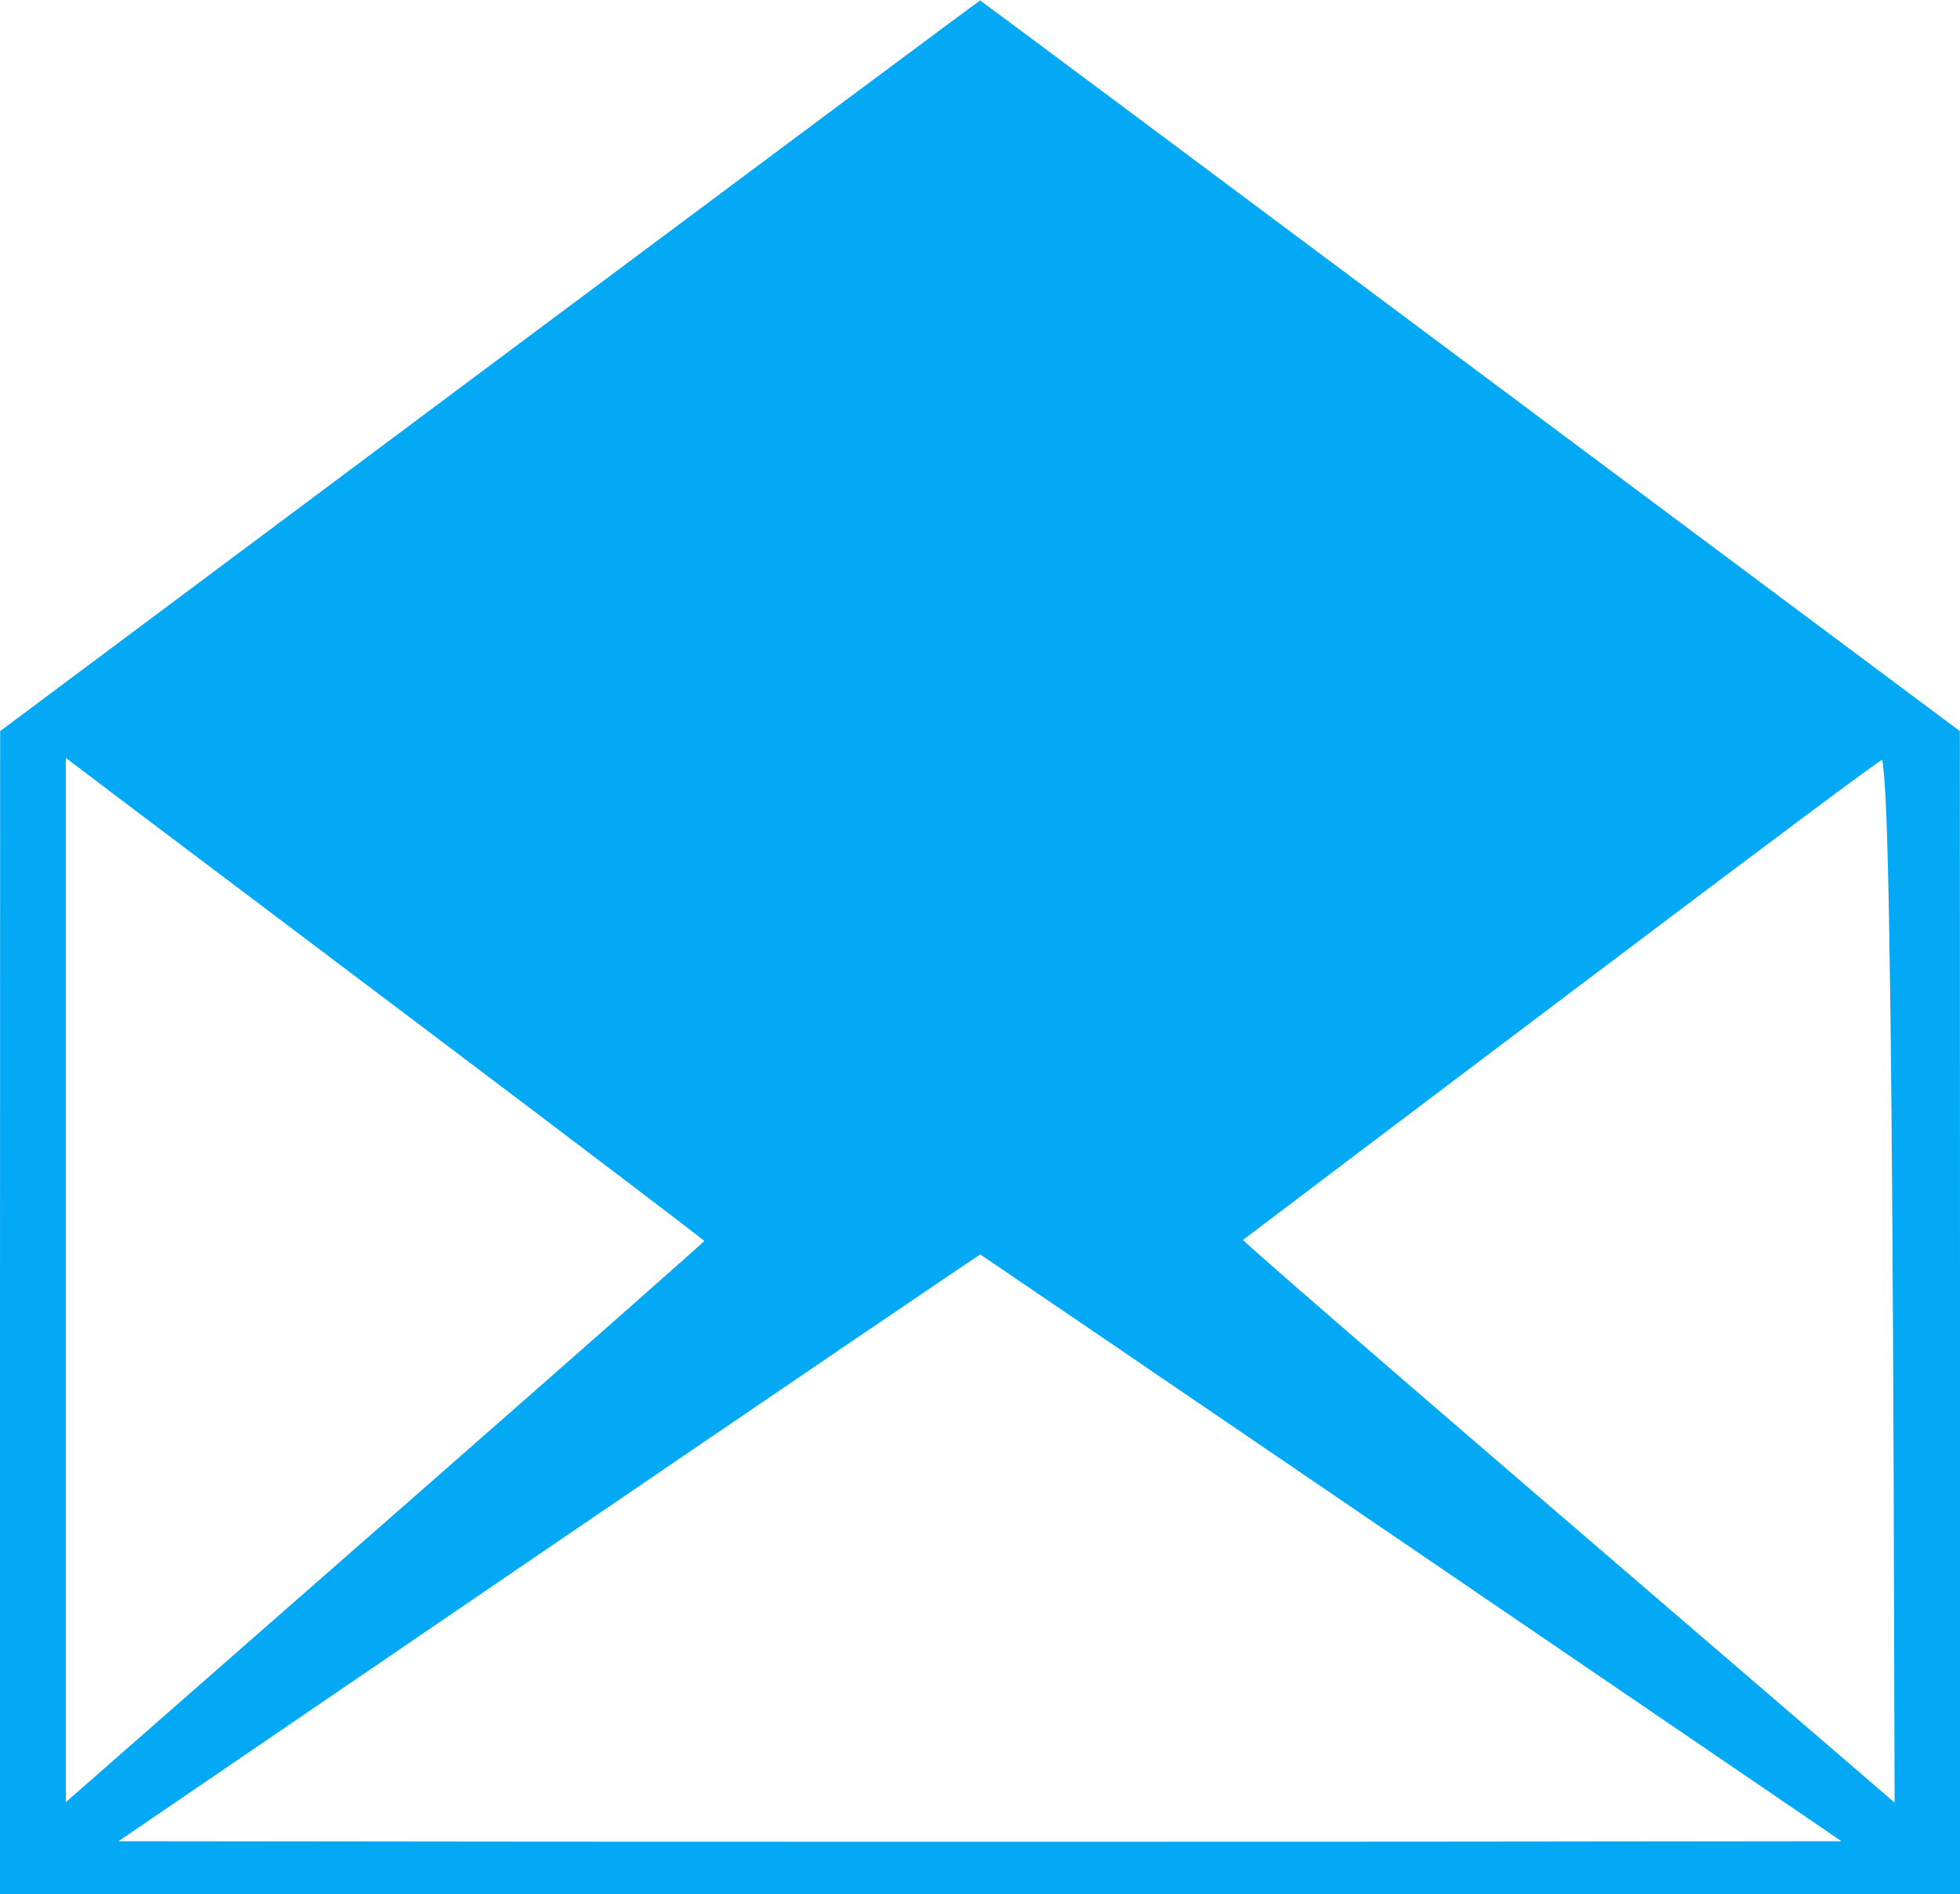
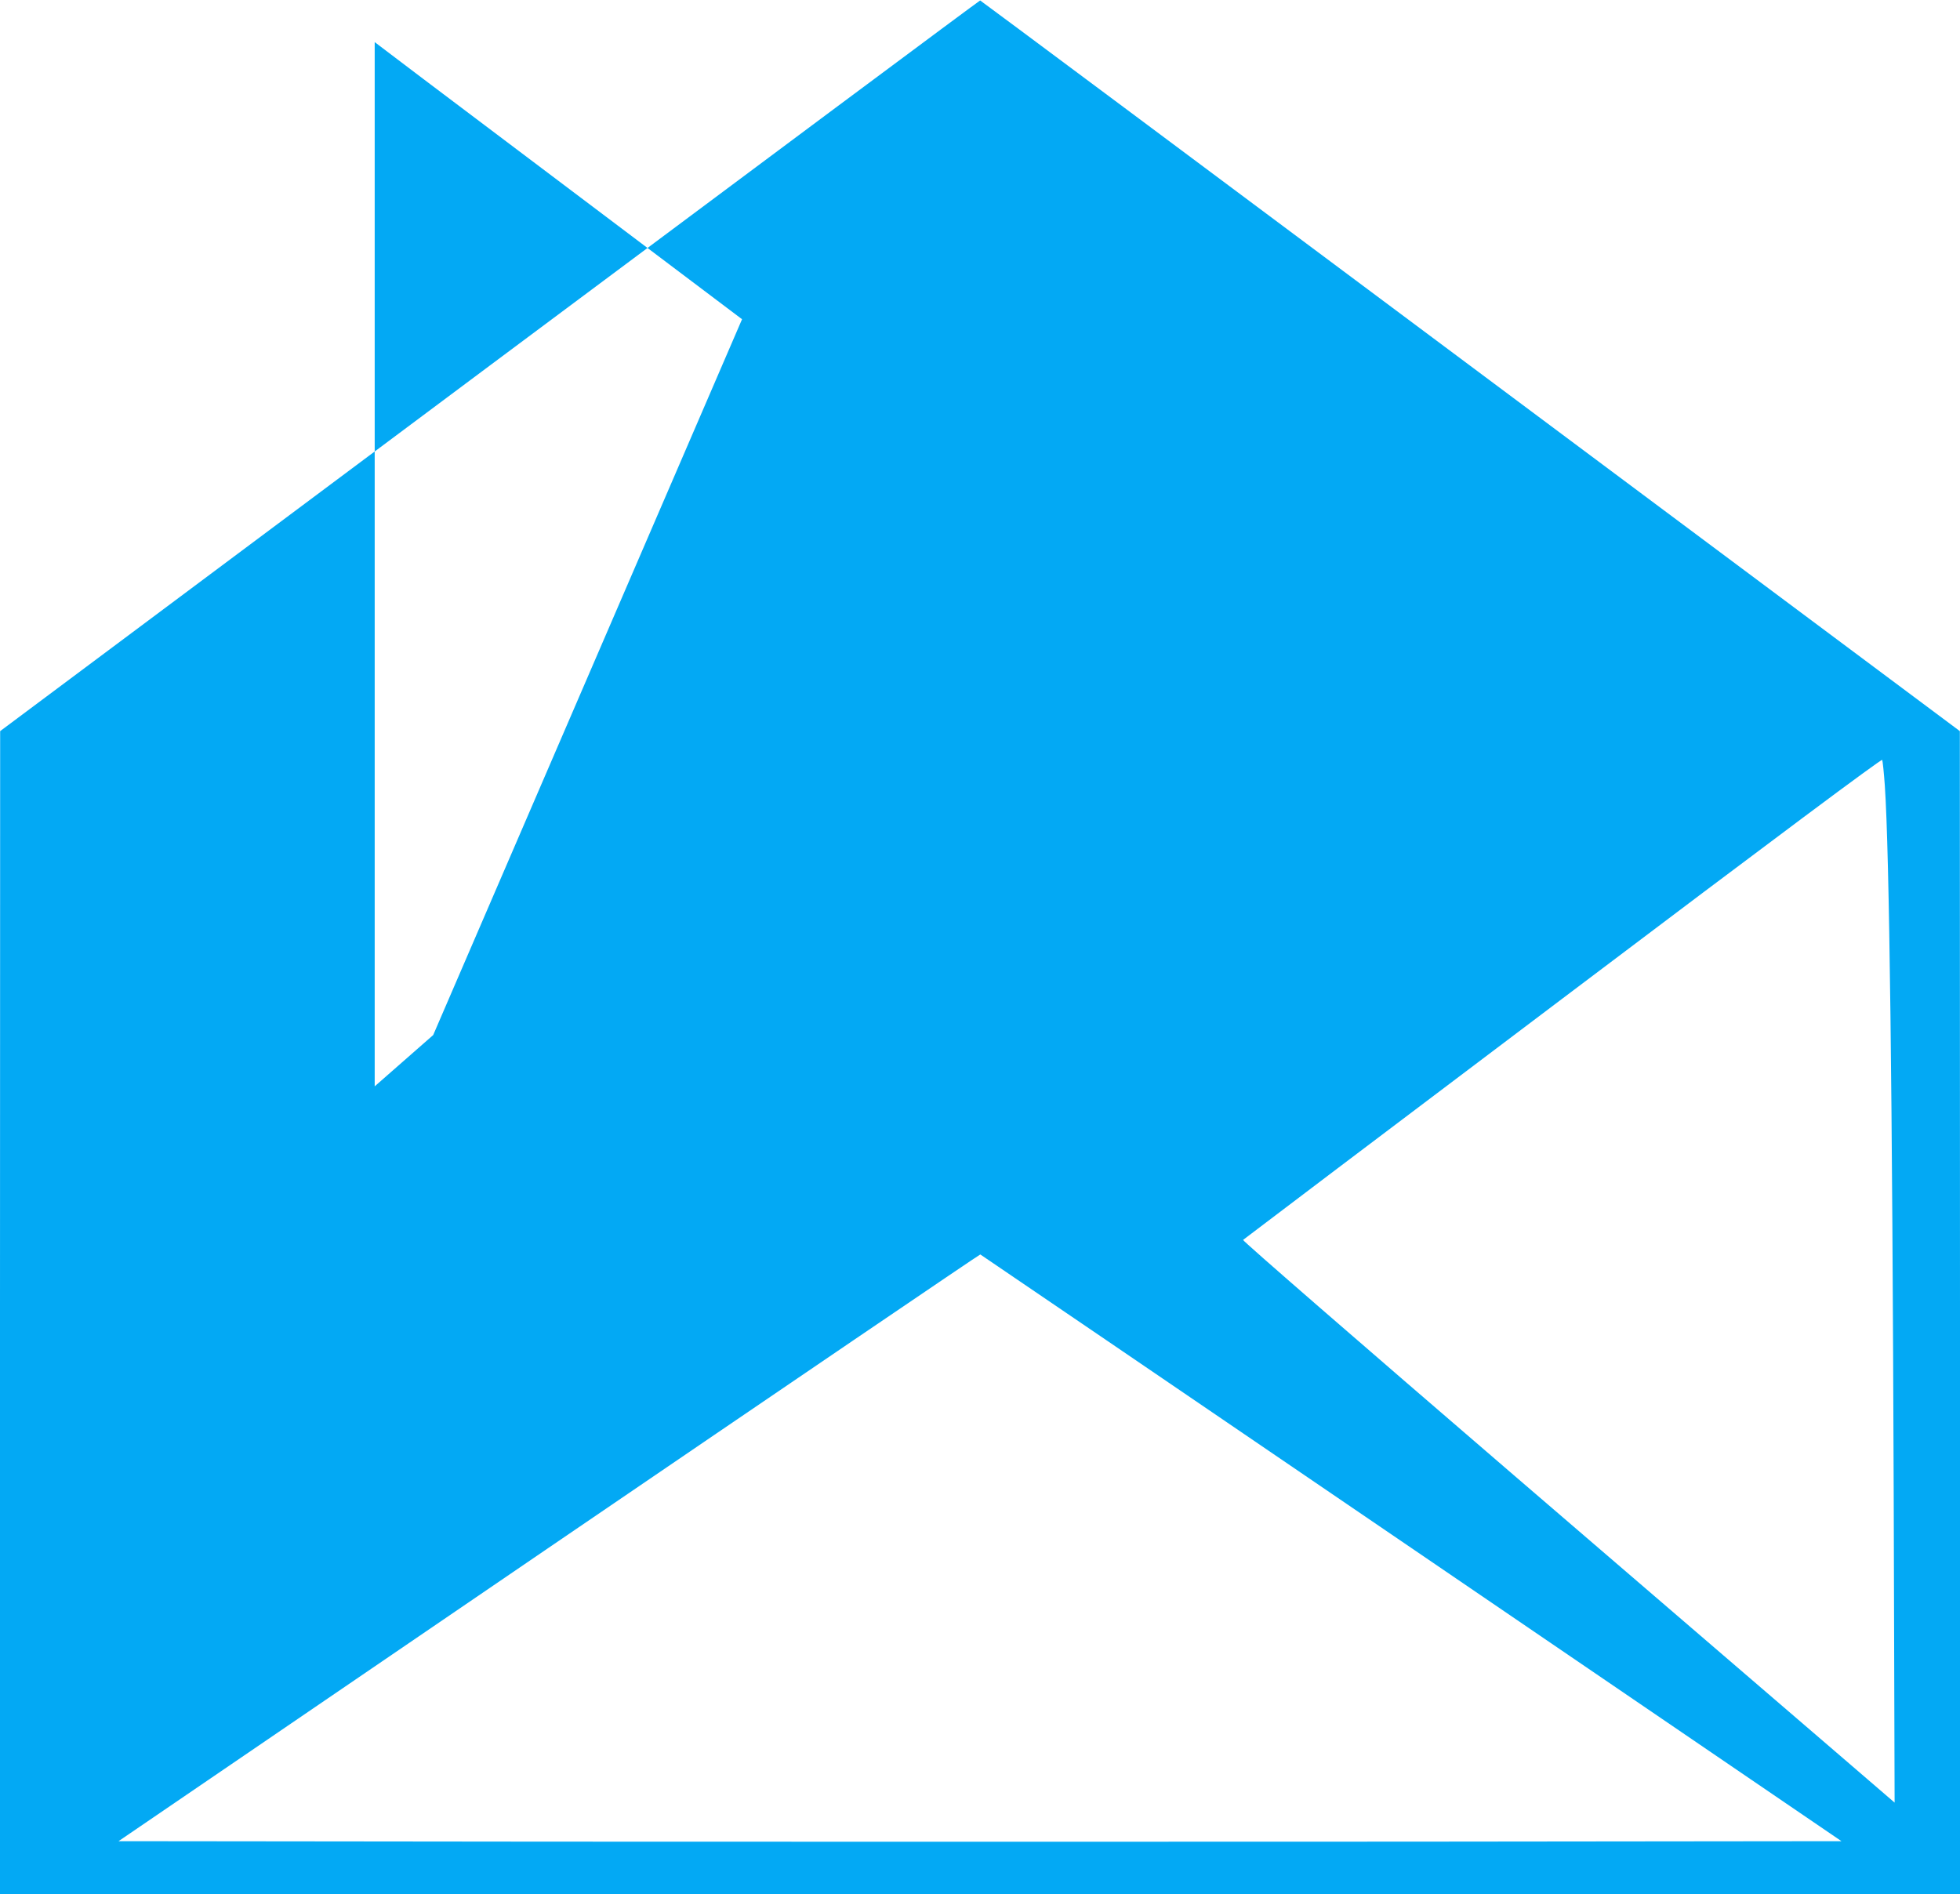
<svg xmlns="http://www.w3.org/2000/svg" version="1.0" width="1280pt" height="1237pt" viewBox="0 0 1280 1237" preserveAspectRatio="xMidYMid meet">
  <g transform="translate(0,1237) scale(0.1,-0.1)" fill="#03a9f4" stroke="none">
-     <path d="M3198 9982 l-3197 -2387 -1 -3797 0 -3798 6400 0 6400 0 0 3798 -1 3797 -3196 2385 c-1757 1312 -3198 2386 -3202 2387 -3 1 -1445 -1073 -3203 -2385z m-369 -4372 c973 -734 1770 -1339 1770 -1345 0 -5 -766 -681 -1702 -1502 -936 -820 -1874 -1643 -2085 -1828 l-382 -335 0 3410 0 3410 314 -238 c173 -130 1111 -838 2085 -1572z m9480 1630 c30 -439 49 -2016 58 -4624 l6 -2019 -359 309 c-198 170 -1157 995 -2132 1833 -997 858 -1769 1528 -1764 1533 5 5 944 715 2088 1578 1405 1061 2081 1565 2086 1557 3 -7 11 -82 17 -167z m-3092 -4980 l2809 -1915 -2813 -3 c-1547 -1 -4079 -1 -5626 0 l-2813 3 2810 1917 c1546 1054 2814 1916 2818 1915 3 -1 1270 -864 2815 -1917z" />
+     <path d="M3198 9982 l-3197 -2387 -1 -3797 0 -3798 6400 0 6400 0 0 3798 -1 3797 -3196 2385 c-1757 1312 -3198 2386 -3202 2387 -3 1 -1445 -1073 -3203 -2385z m-369 -4372 l-382 -335 0 3410 0 3410 314 -238 c173 -130 1111 -838 2085 -1572z m9480 1630 c30 -439 49 -2016 58 -4624 l6 -2019 -359 309 c-198 170 -1157 995 -2132 1833 -997 858 -1769 1528 -1764 1533 5 5 944 715 2088 1578 1405 1061 2081 1565 2086 1557 3 -7 11 -82 17 -167z m-3092 -4980 l2809 -1915 -2813 -3 c-1547 -1 -4079 -1 -5626 0 l-2813 3 2810 1917 c1546 1054 2814 1916 2818 1915 3 -1 1270 -864 2815 -1917z" />
  </g>
</svg>